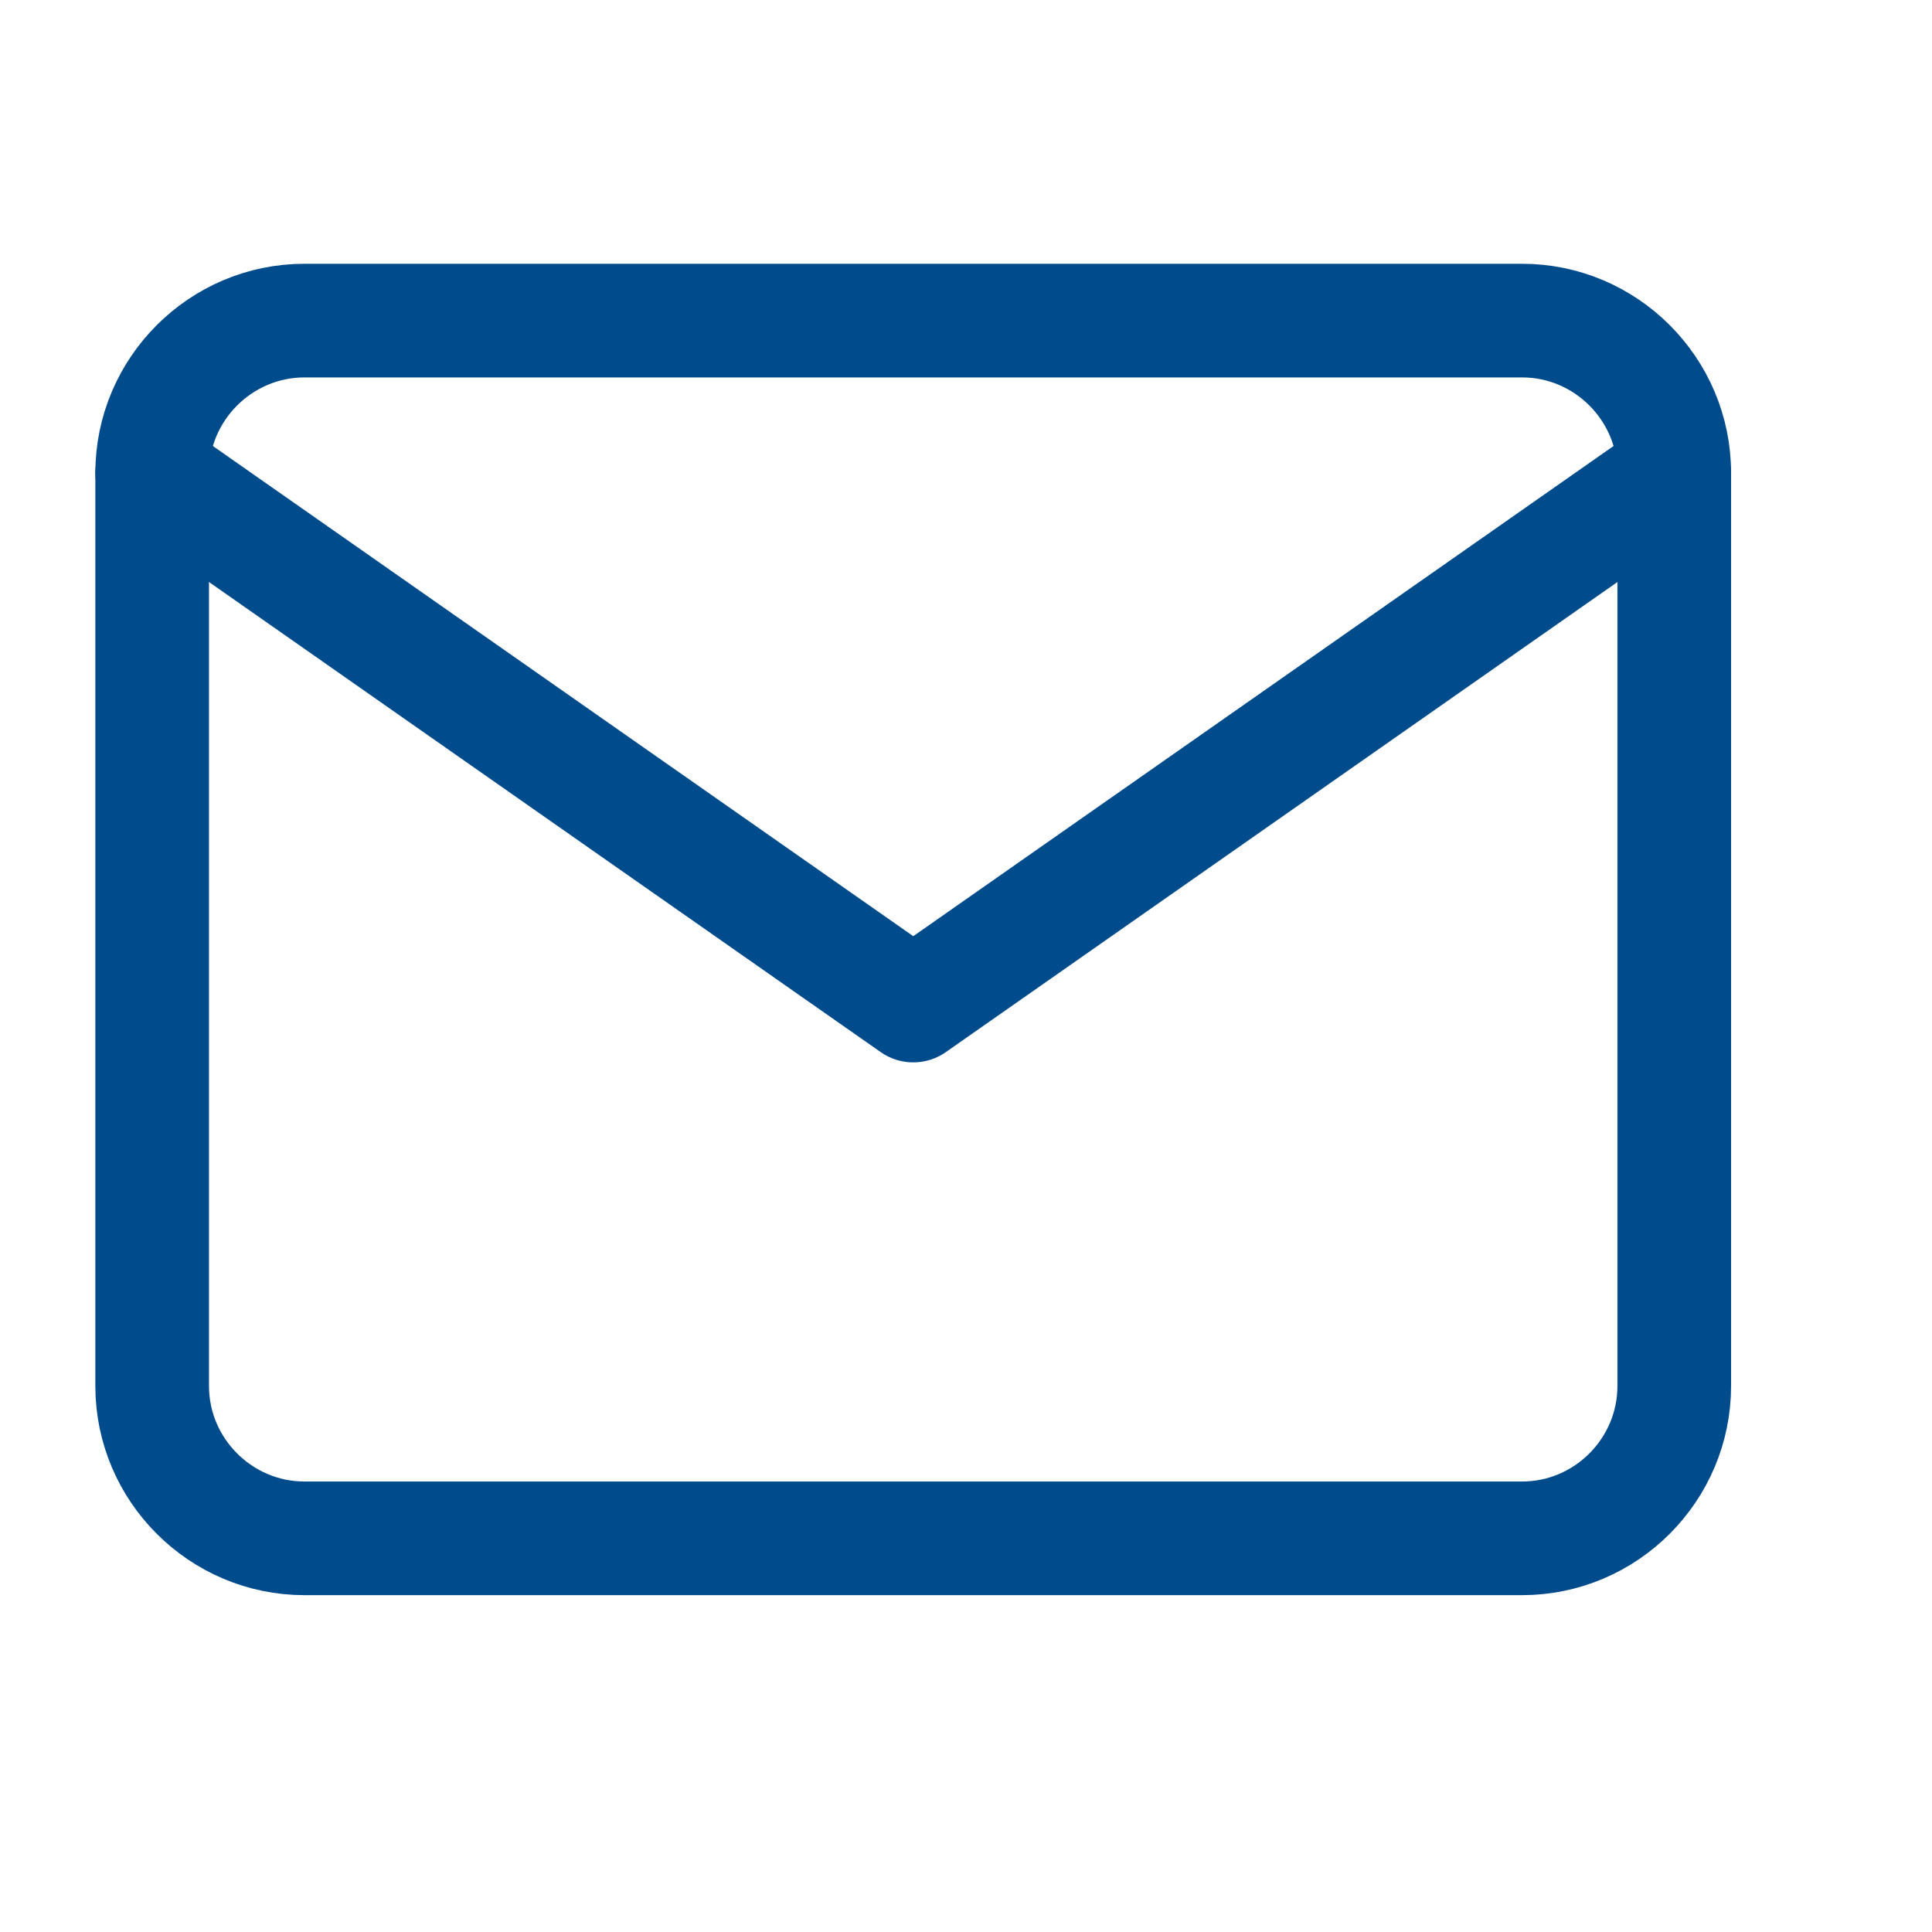
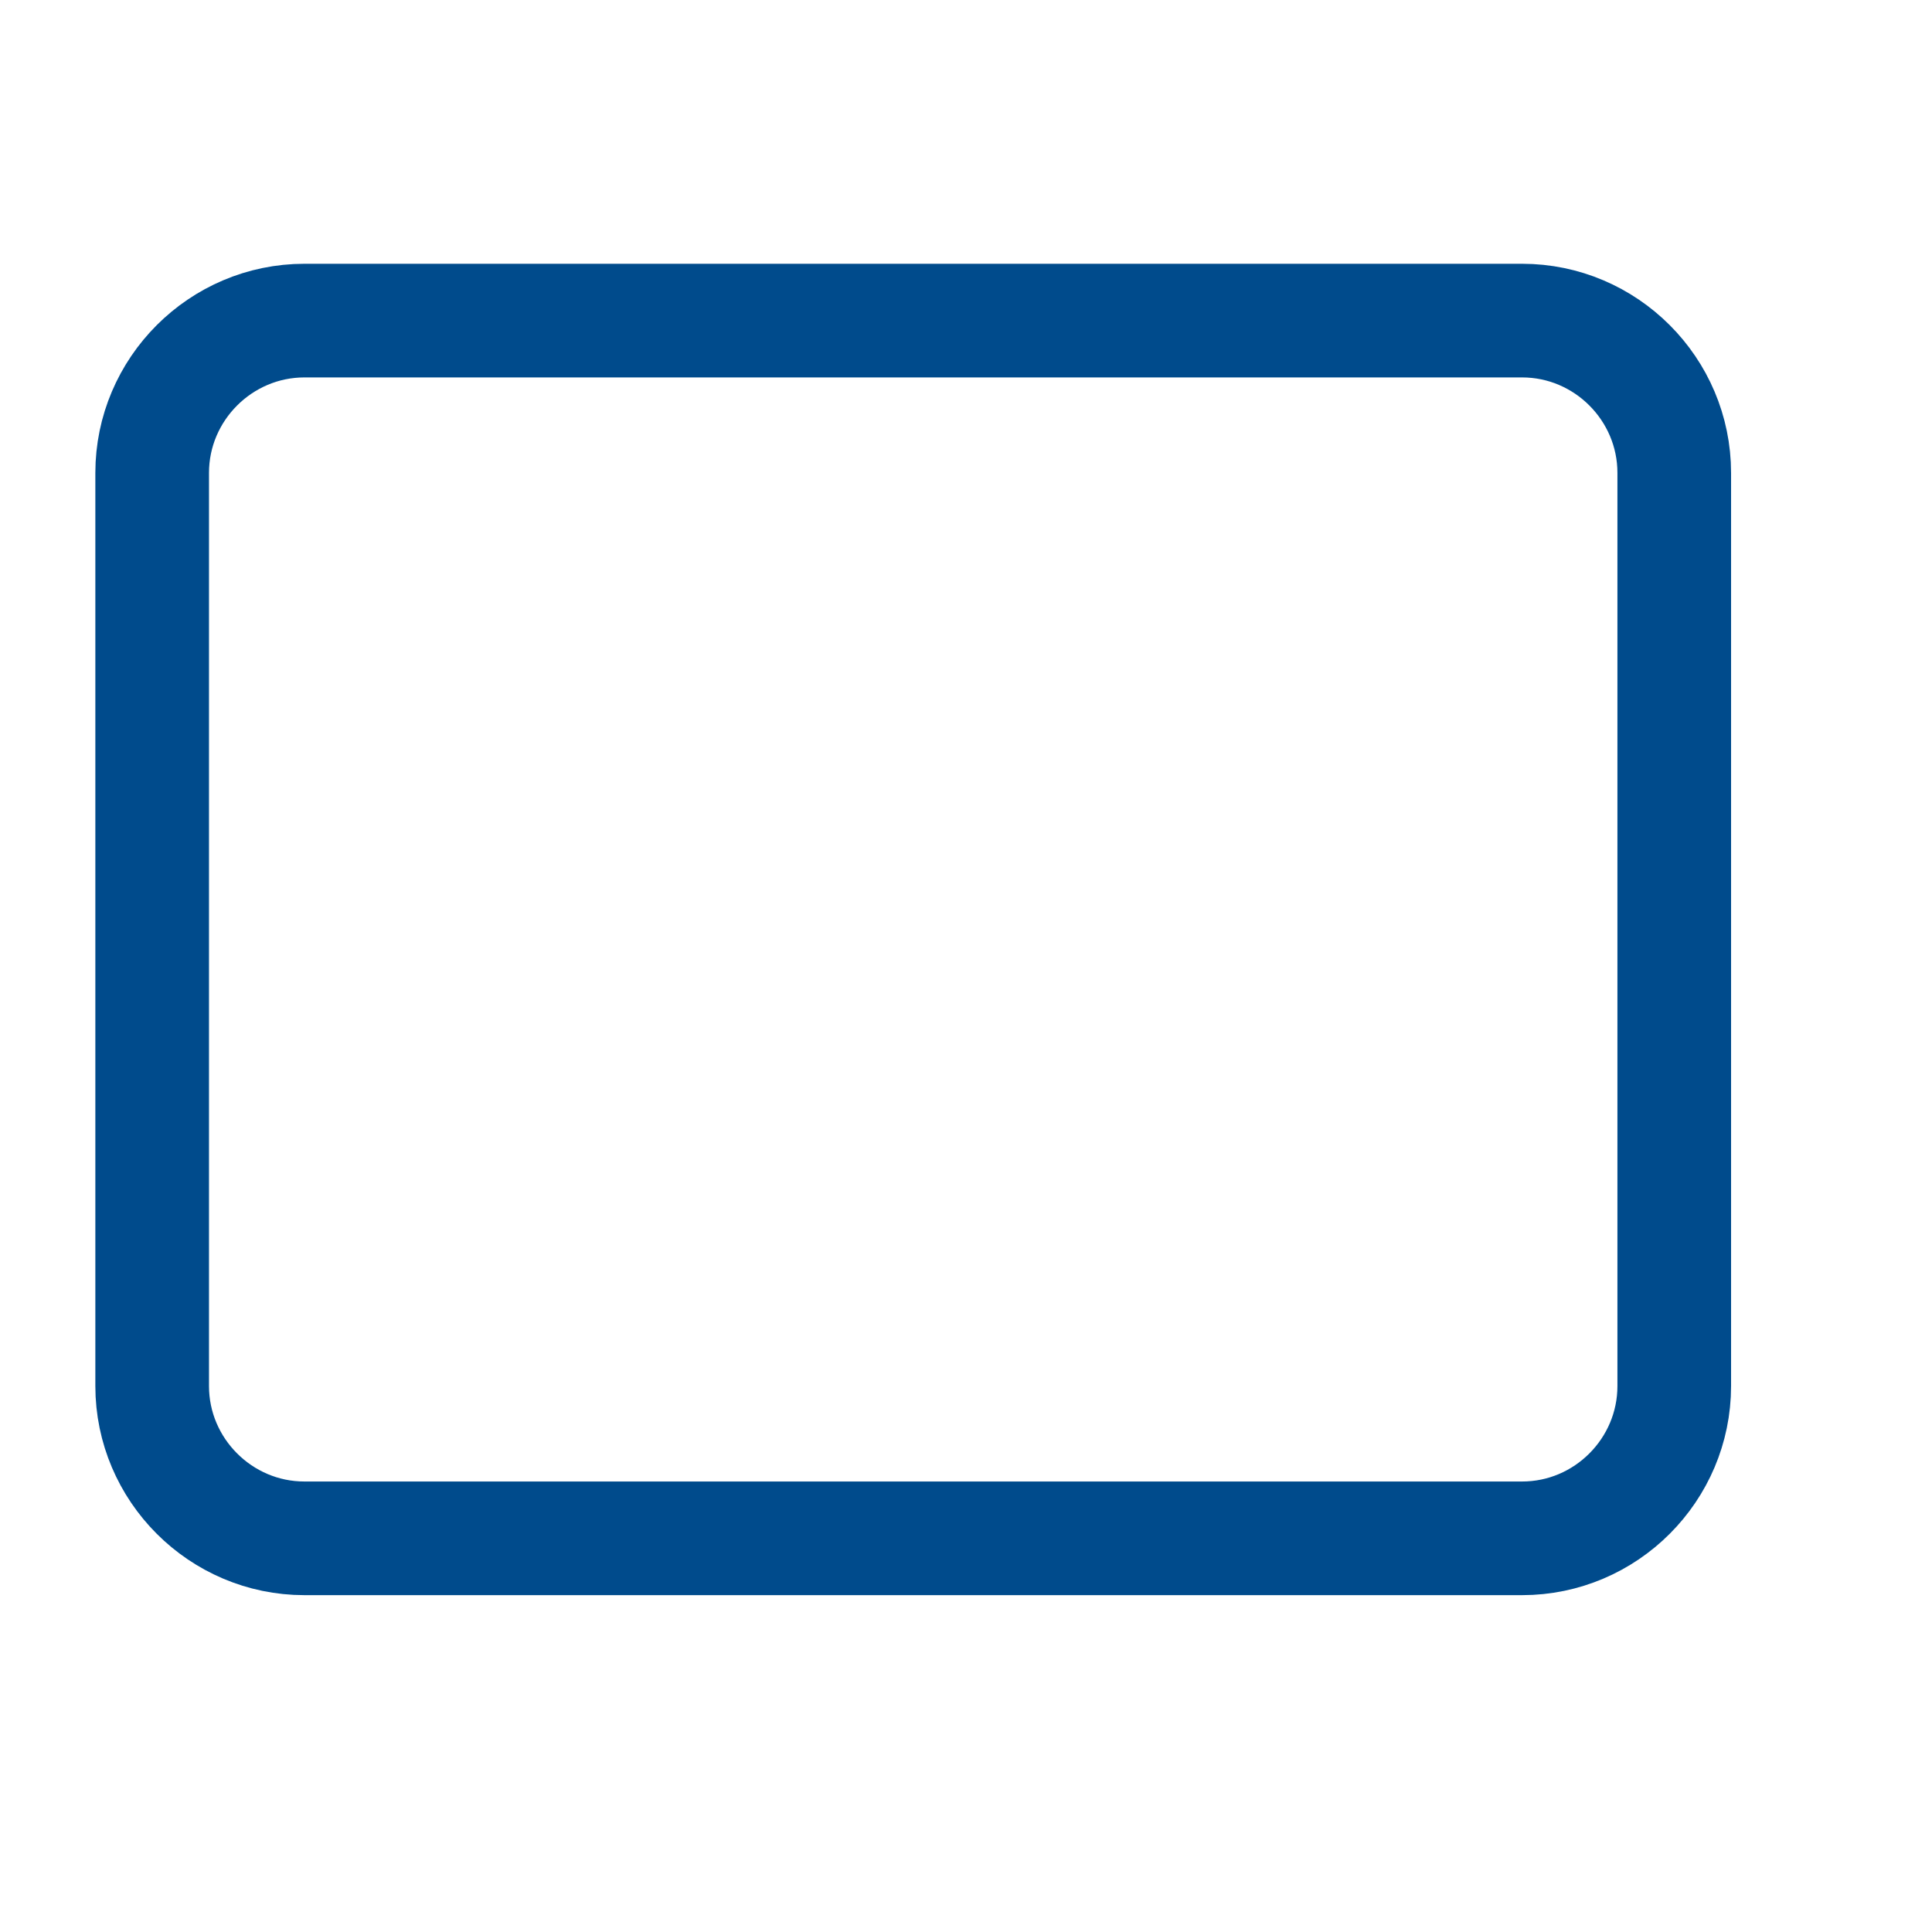
<svg xmlns="http://www.w3.org/2000/svg" width="17" height="17" viewBox="0 0 17 17" fill="none">
  <g id="Streamline-Multiple Dropdown Icons/Black">
    <path id="Vector" d="M2.679 2.821H13.393C14.13 2.821 14.732 3.424 14.732 4.161V12.196C14.732 12.933 14.13 13.536 13.393 13.536H2.679C1.942 13.536 1.339 12.933 1.339 12.196V4.161C1.339 3.424 1.942 2.821 2.679 2.821Z" stroke="#004B8C" stroke-linecap="round" stroke-linejoin="round" />
-     <path id="Vector_2" d="M14.732 4.161L8.036 8.848L1.339 4.161" stroke="#004B8C" stroke-linecap="round" stroke-linejoin="round" />
  </g>
</svg>